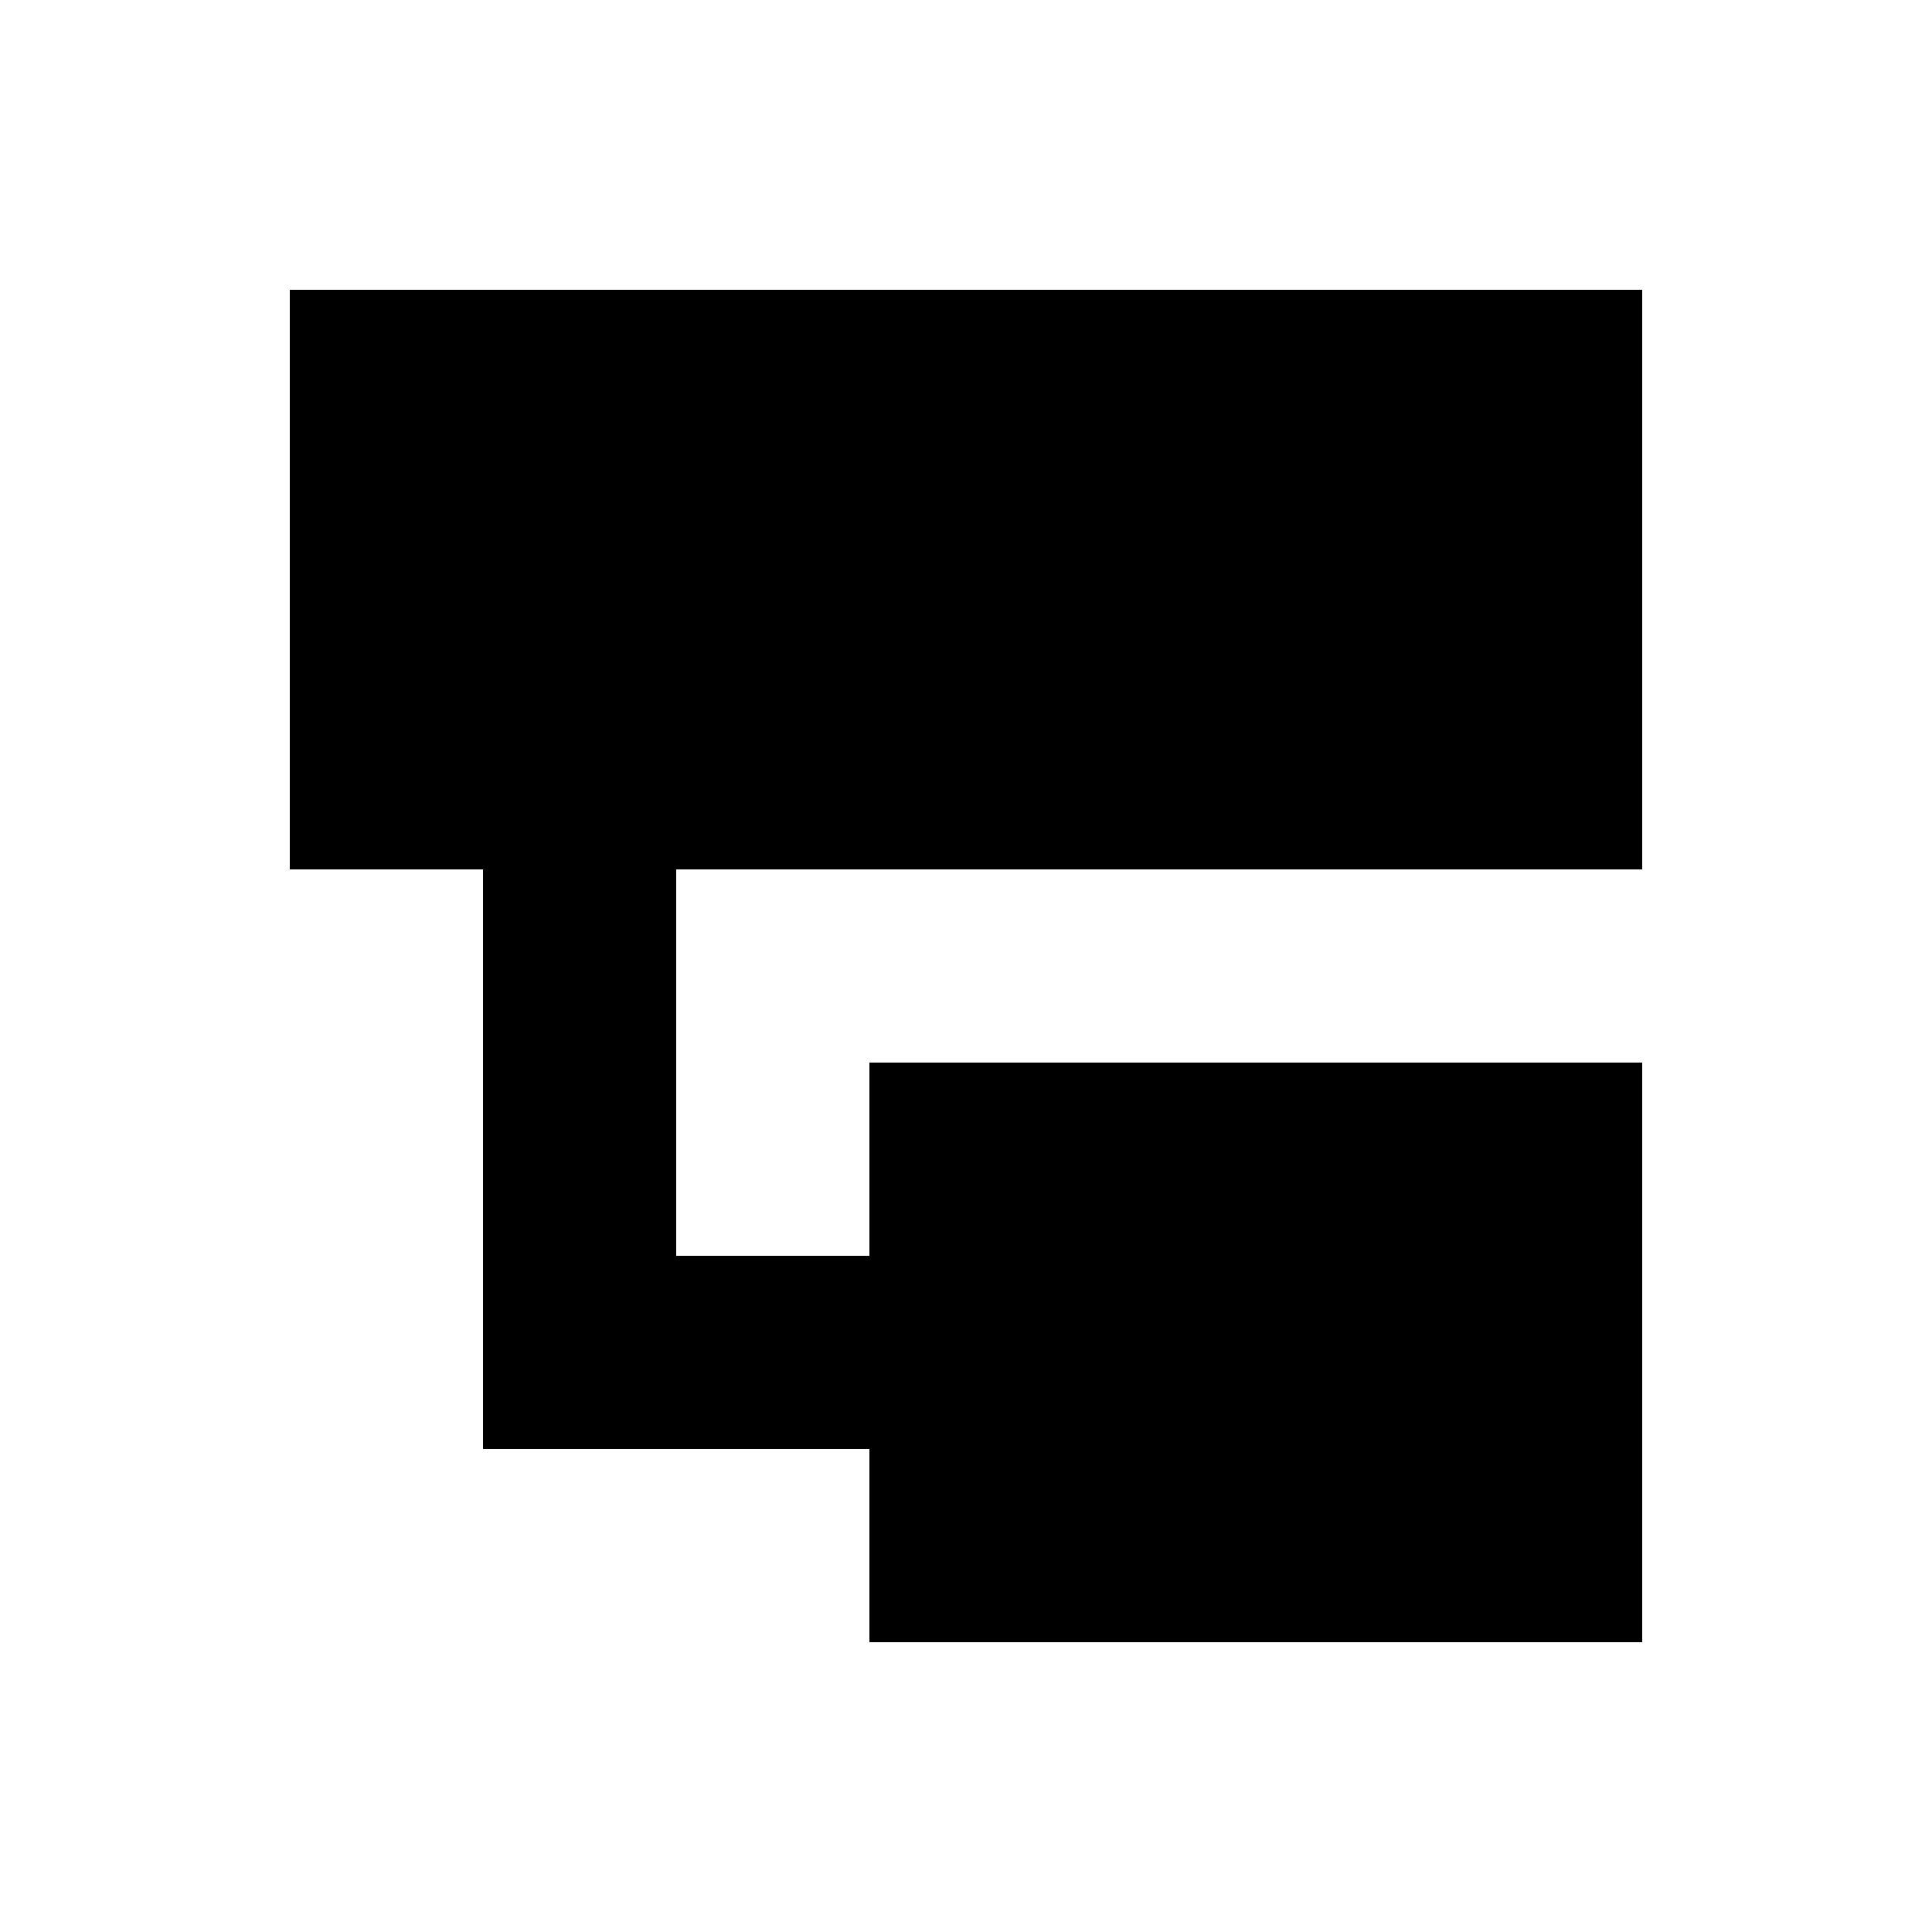
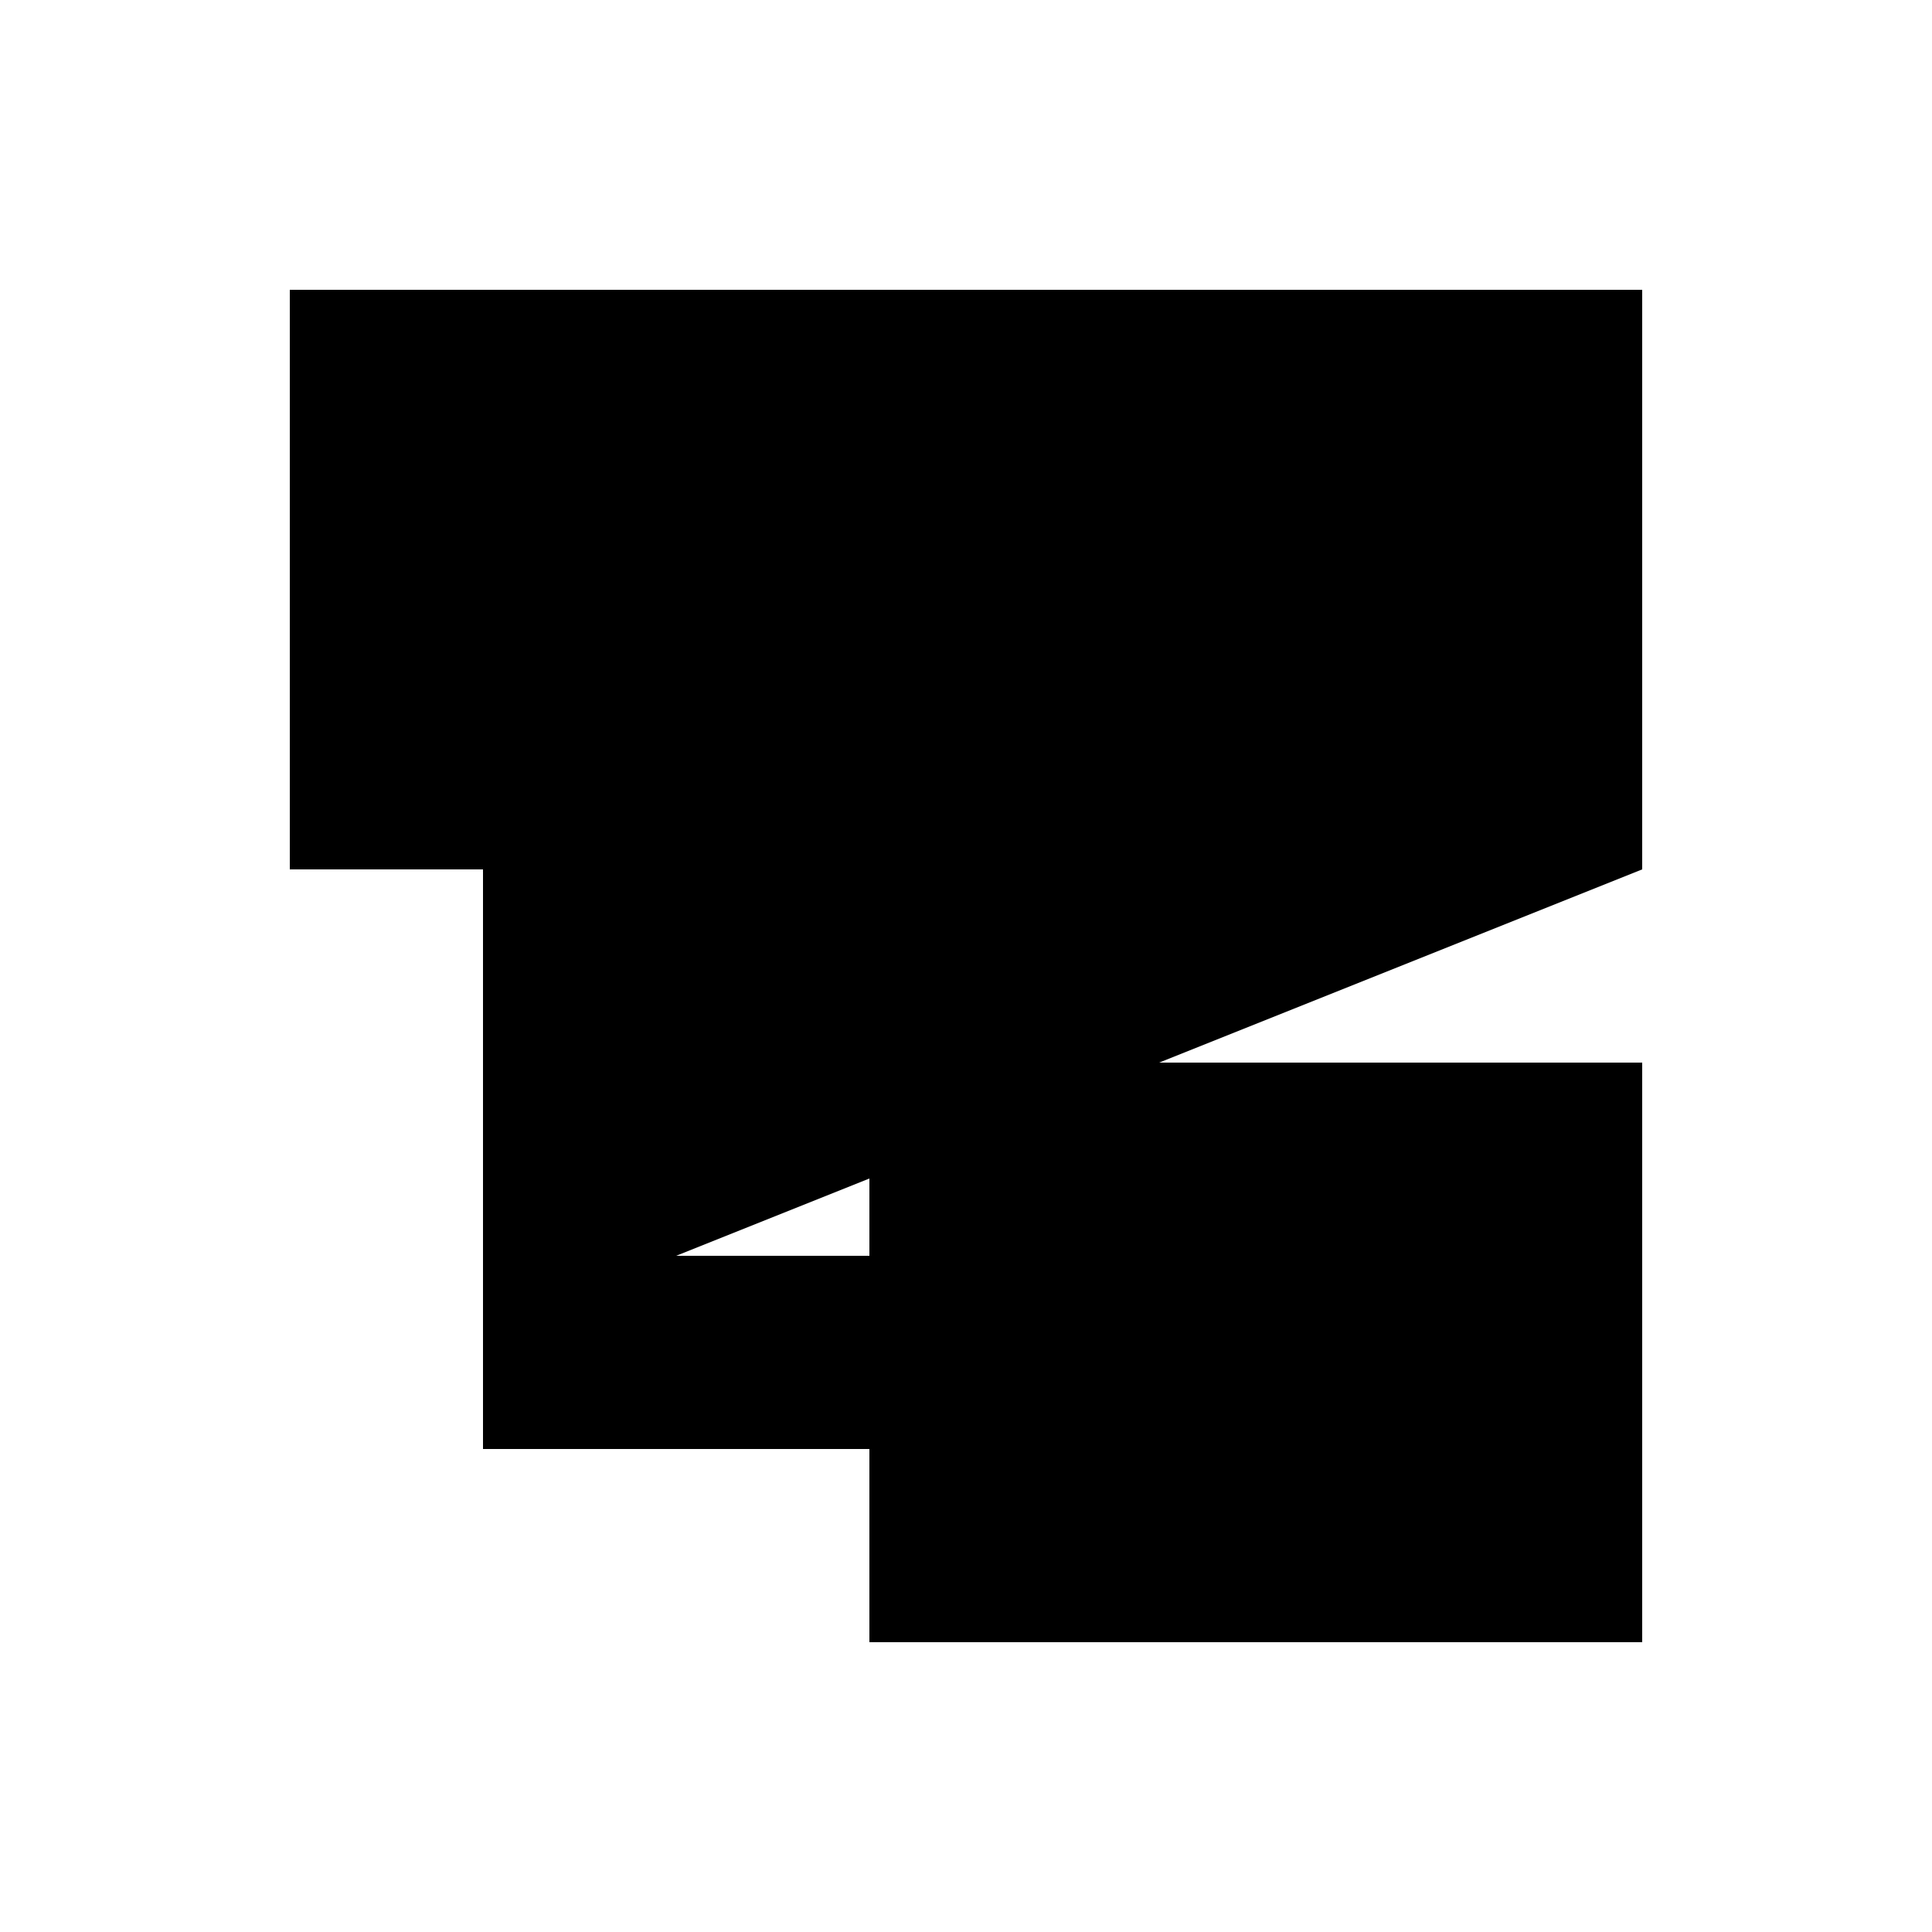
<svg xmlns="http://www.w3.org/2000/svg" viewBox="0 0 640 640">
-   <path fill="currentColor" d="M96 96L544 96L544 288L224 288L224 416L288 416L288 352L544 352L544 544L288 544L288 480L160 480L160 288L96 288L96 96z" />
+   <path fill="currentColor" d="M96 96L544 96L544 288L224 416L288 416L288 352L544 352L544 544L288 544L288 480L160 480L160 288L96 288L96 96z" />
</svg>